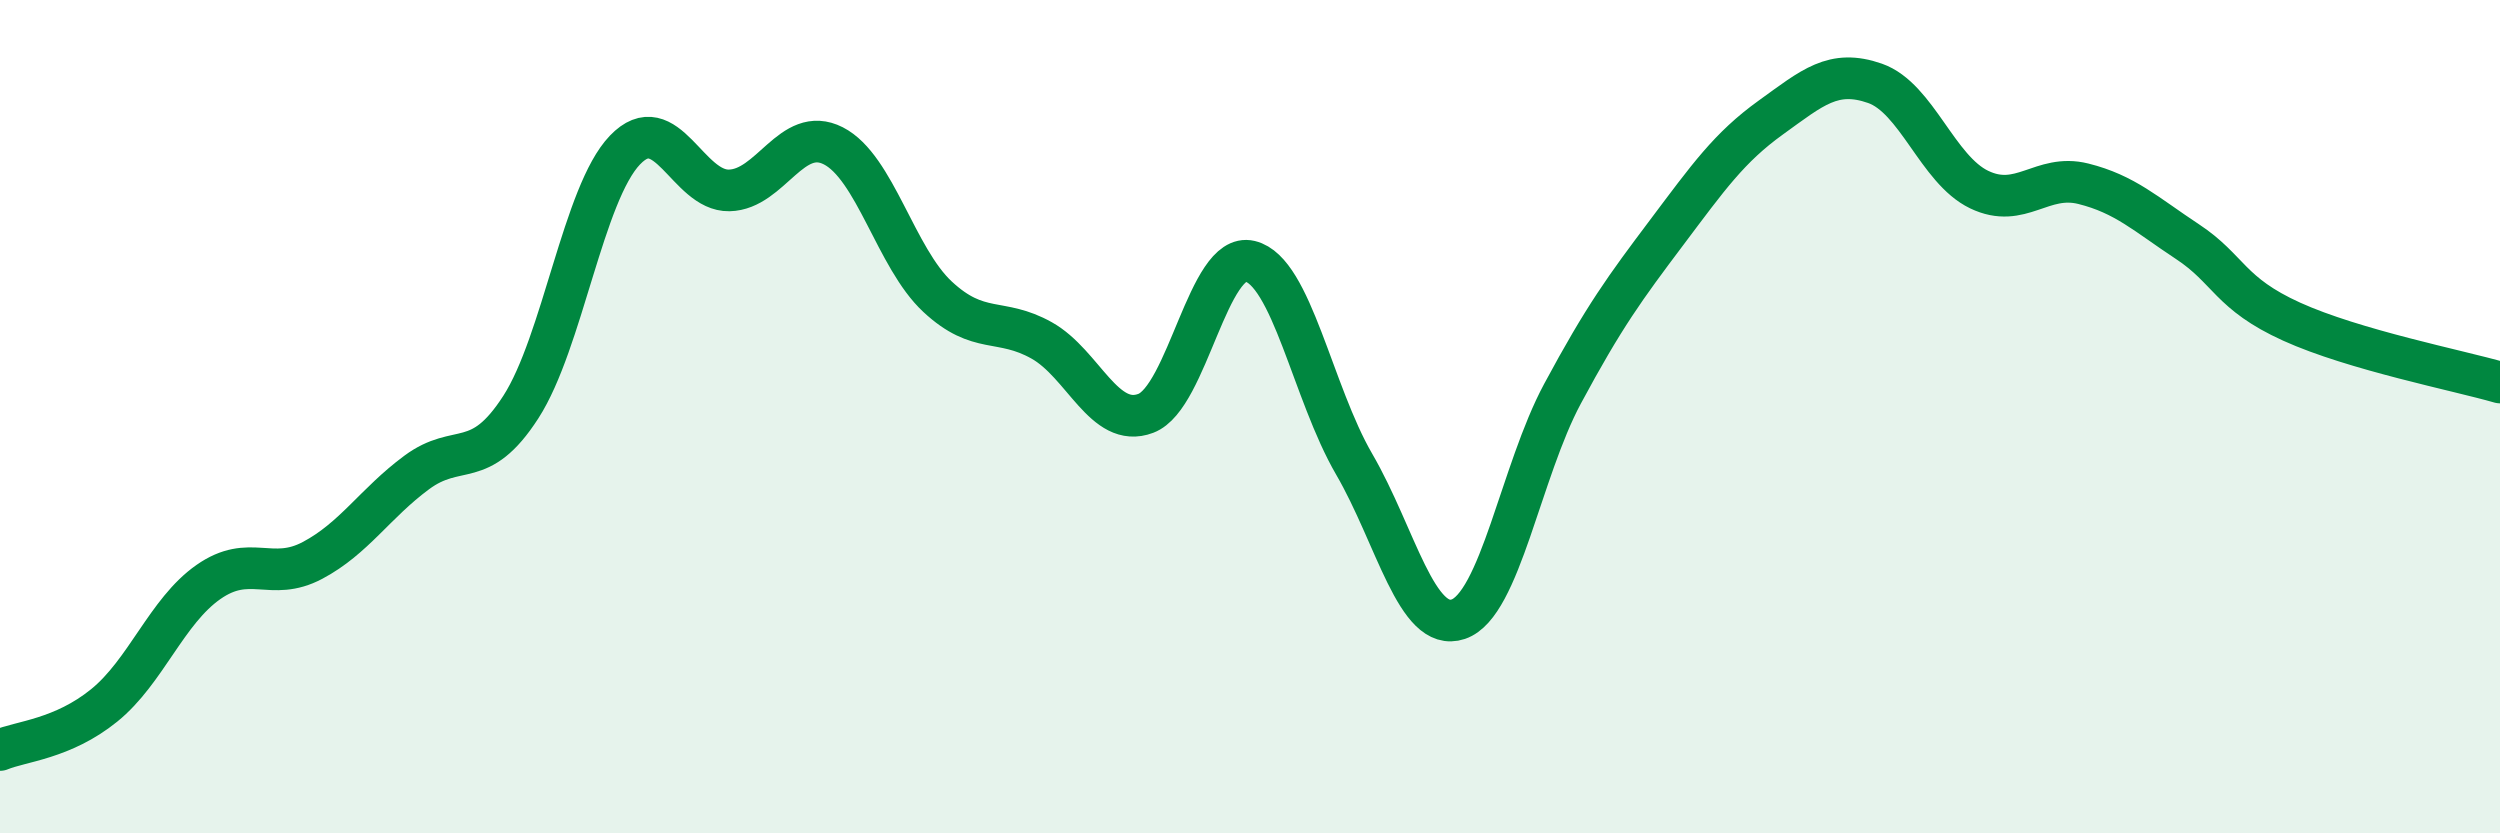
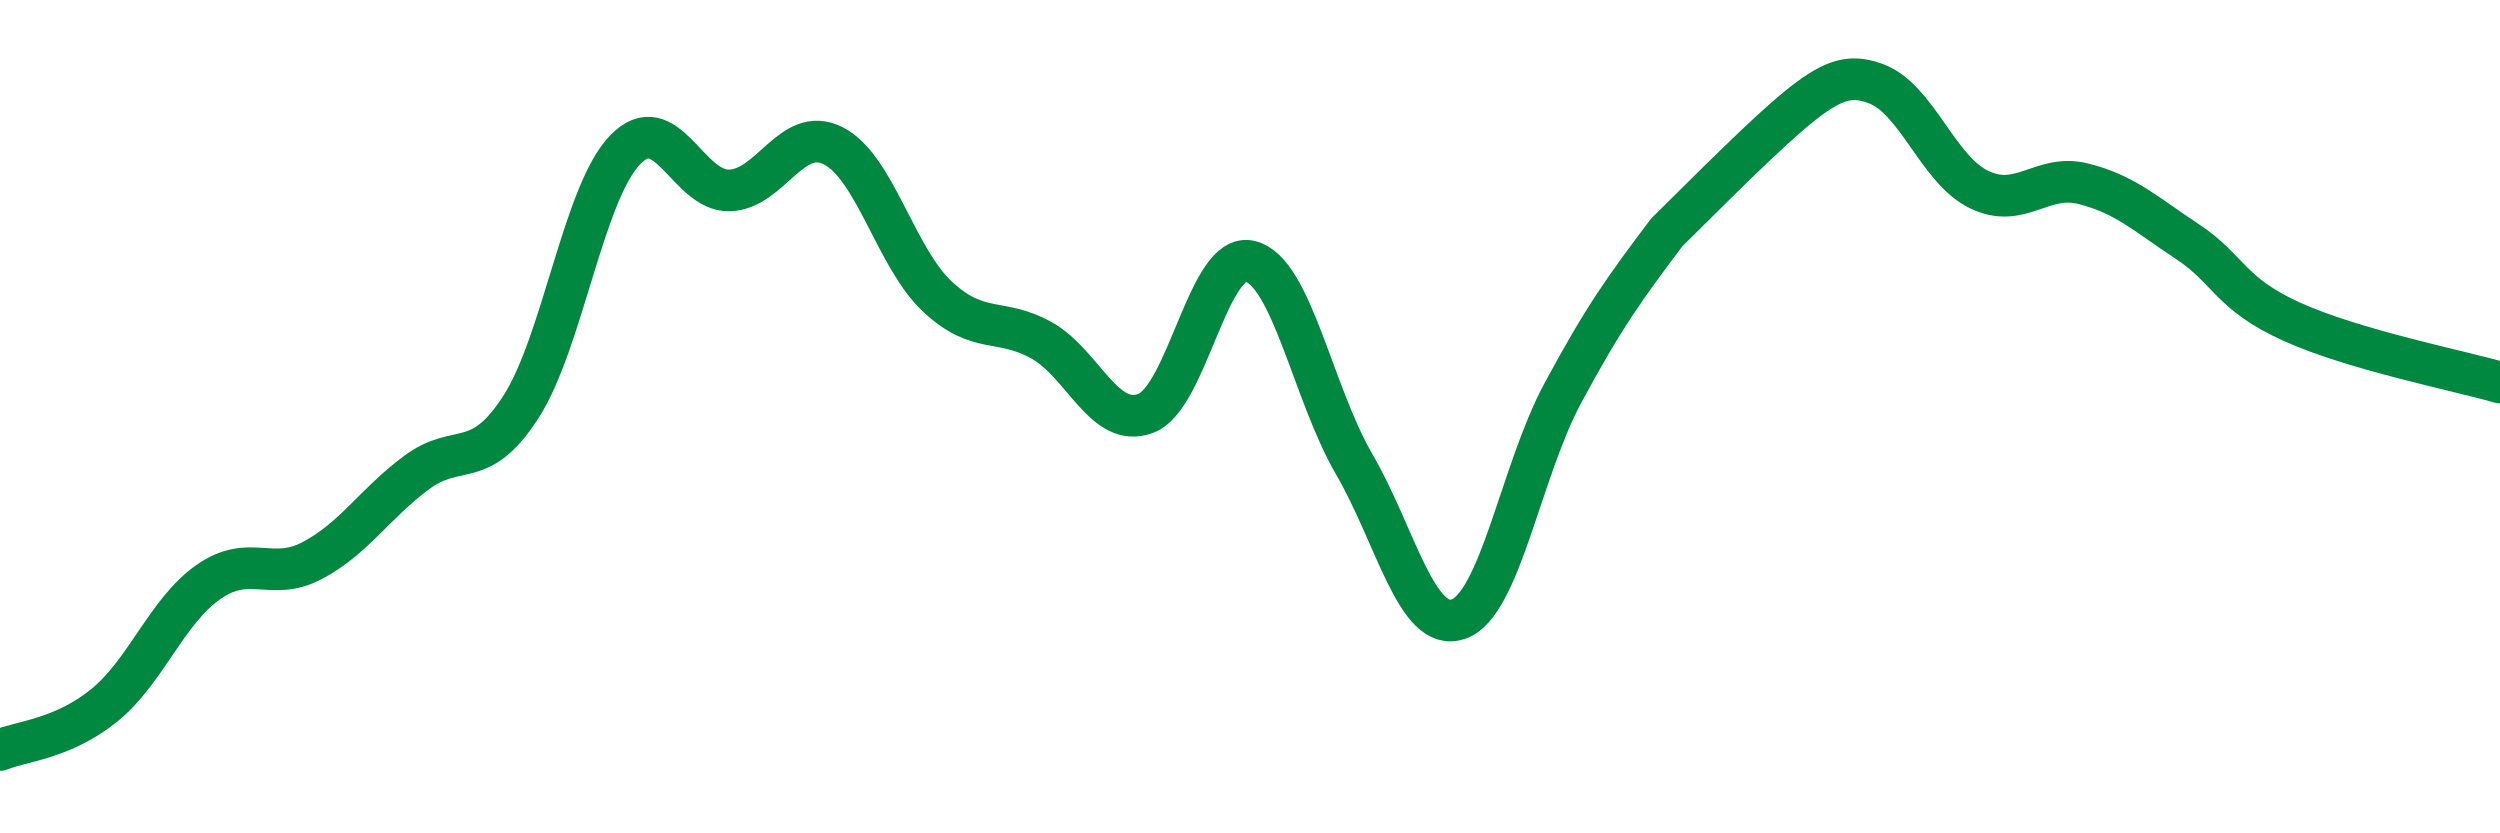
<svg xmlns="http://www.w3.org/2000/svg" width="60" height="20" viewBox="0 0 60 20">
-   <path d="M 0,18 C 0.5,17.79 1.5,17.74 2.5,16.93 C 3.5,16.12 4,14.67 5,13.97 C 6,13.27 6.5,13.98 7.5,13.45 C 8.5,12.92 9,12.08 10,11.34 C 11,10.6 11.5,11.32 12.5,9.77 C 13.5,8.22 14,4.64 15,3.6 C 16,2.56 16.5,4.59 17.5,4.57 C 18.5,4.55 19,2.99 20,3.5 C 21,4.01 21.5,6.19 22.5,7.12 C 23.5,8.05 24,7.61 25,8.17 C 26,8.73 26.5,10.3 27.5,9.92 C 28.5,9.54 29,6.03 30,6.27 C 31,6.51 31.5,9.42 32.5,11.14 C 33.5,12.86 34,15.2 35,14.86 C 36,14.52 36.5,11.31 37.5,9.45 C 38.5,7.59 39,6.91 40,5.58 C 41,4.25 41.5,3.54 42.5,2.82 C 43.5,2.1 44,1.65 45,2 C 46,2.35 46.5,4.07 47.5,4.55 C 48.5,5.03 49,4.16 50,4.41 C 51,4.66 51.5,5.14 52.5,5.8 C 53.5,6.46 53.5,7.04 55,7.72 C 56.5,8.4 59,8.89 60,9.18L60 20L0 20Z" fill="#008740" opacity="0.1" stroke-linecap="round" stroke-linejoin="round" />
-   <path d="M 0,18 C 0.5,17.79 1.5,17.74 2.5,16.93 C 3.5,16.12 4,14.67 5,13.97 C 6,13.27 6.5,13.98 7.5,13.45 C 8.5,12.92 9,12.08 10,11.34 C 11,10.6 11.5,11.32 12.5,9.77 C 13.5,8.22 14,4.64 15,3.6 C 16,2.56 16.5,4.59 17.5,4.57 C 18.5,4.55 19,2.99 20,3.5 C 21,4.01 21.5,6.19 22.5,7.12 C 23.5,8.05 24,7.61 25,8.17 C 26,8.73 26.5,10.3 27.5,9.92 C 28.5,9.54 29,6.03 30,6.27 C 31,6.51 31.5,9.42 32.5,11.14 C 33.5,12.86 34,15.2 35,14.86 C 36,14.52 36.5,11.31 37.5,9.45 C 38.5,7.59 39,6.91 40,5.58 C 41,4.25 41.5,3.54 42.5,2.82 C 43.5,2.1 44,1.65 45,2 C 46,2.35 46.5,4.07 47.5,4.55 C 48.5,5.03 49,4.16 50,4.41 C 51,4.66 51.5,5.14 52.5,5.8 C 53.5,6.46 53.5,7.04 55,7.72 C 56.5,8.4 59,8.89 60,9.18" stroke="#008740" stroke-width="1" fill="none" stroke-linecap="round" stroke-linejoin="round" />
+   <path d="M 0,18 C 0.5,17.79 1.5,17.74 2.5,16.93 C 3.5,16.12 4,14.67 5,13.97 C 6,13.27 6.5,13.98 7.5,13.45 C 8.5,12.92 9,12.08 10,11.34 C 11,10.6 11.5,11.32 12.5,9.77 C 13.5,8.22 14,4.64 15,3.6 C 16,2.56 16.5,4.59 17.5,4.57 C 18.5,4.55 19,2.99 20,3.5 C 21,4.01 21.5,6.19 22.5,7.12 C 23.5,8.05 24,7.61 25,8.17 C 26,8.73 26.5,10.3 27.5,9.92 C 28.5,9.54 29,6.03 30,6.27 C 31,6.51 31.5,9.42 32.5,11.14 C 33.5,12.86 34,15.2 35,14.86 C 36,14.52 36.5,11.31 37.5,9.45 C 38.5,7.59 39,6.91 40,5.58 C 43.5,2.1 44,1.65 45,2 C 46,2.35 46.5,4.07 47.5,4.55 C 48.5,5.03 49,4.16 50,4.41 C 51,4.66 51.5,5.14 52.5,5.8 C 53.5,6.46 53.5,7.04 55,7.72 C 56.5,8.4 59,8.89 60,9.18" stroke="#008740" stroke-width="1" fill="none" stroke-linecap="round" stroke-linejoin="round" />
</svg>